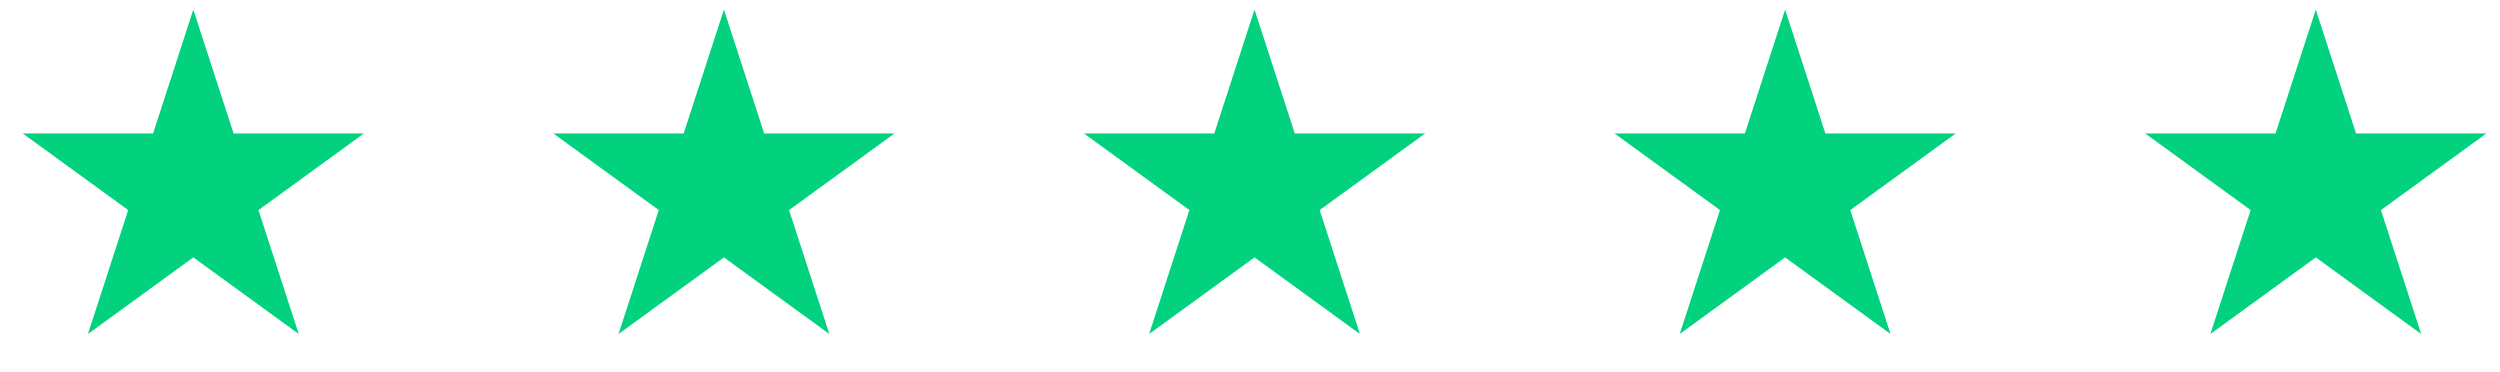
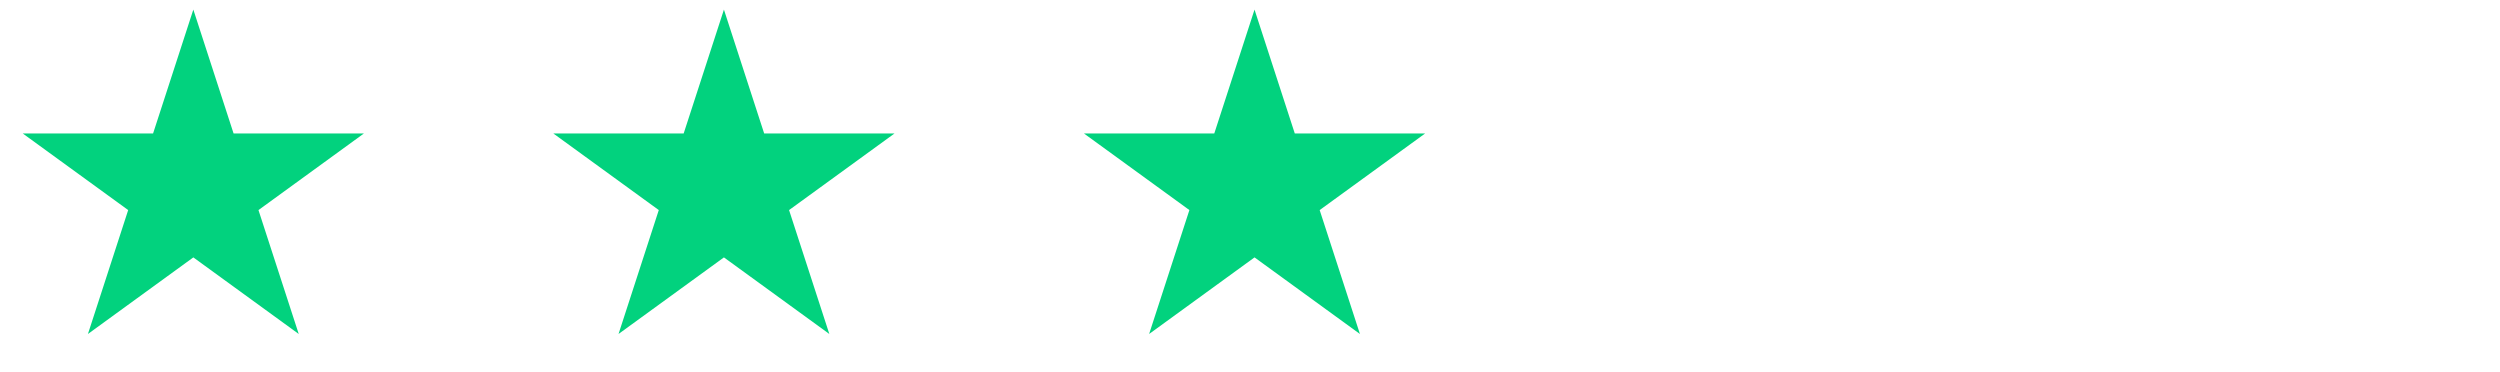
<svg xmlns="http://www.w3.org/2000/svg" width="168" height="25" viewBox="0 0 168 25" fill="none">
  <path d="M12.992 0.645L15.697 8.971H24.452L17.369 14.117L20.075 22.444L12.992 17.297L5.909 22.444L8.614 14.117L1.531 8.971H10.286L12.992 0.645Z" fill="#02D27E" />
  <path d="M48.648 0.645L51.353 8.971H60.108L53.025 14.117L55.731 22.444L48.648 17.297L41.565 22.444L44.27 14.117L37.187 8.971H45.942L48.648 0.645Z" fill="#02D27E" />
  <path d="M84.304 0.645L87.01 8.971H95.765L88.682 14.117L91.387 22.444L84.304 17.297L77.221 22.444L79.927 14.117L72.844 8.971H81.599L84.304 0.645Z" fill="#02D27E" />
-   <path d="M119.96 0.645L122.666 8.971H131.421L124.338 14.117L127.043 22.444L119.96 17.297L112.877 22.444L115.583 14.117L108.5 8.971H117.255L119.96 0.645Z" fill="#02D27E" />
-   <path d="M155.621 0.645L158.326 8.971H167.081L159.998 14.117L162.703 22.444L155.621 17.297L148.538 22.444L151.243 14.117L144.16 8.971H152.915L155.621 0.645Z" fill="#02D27E" />
</svg>